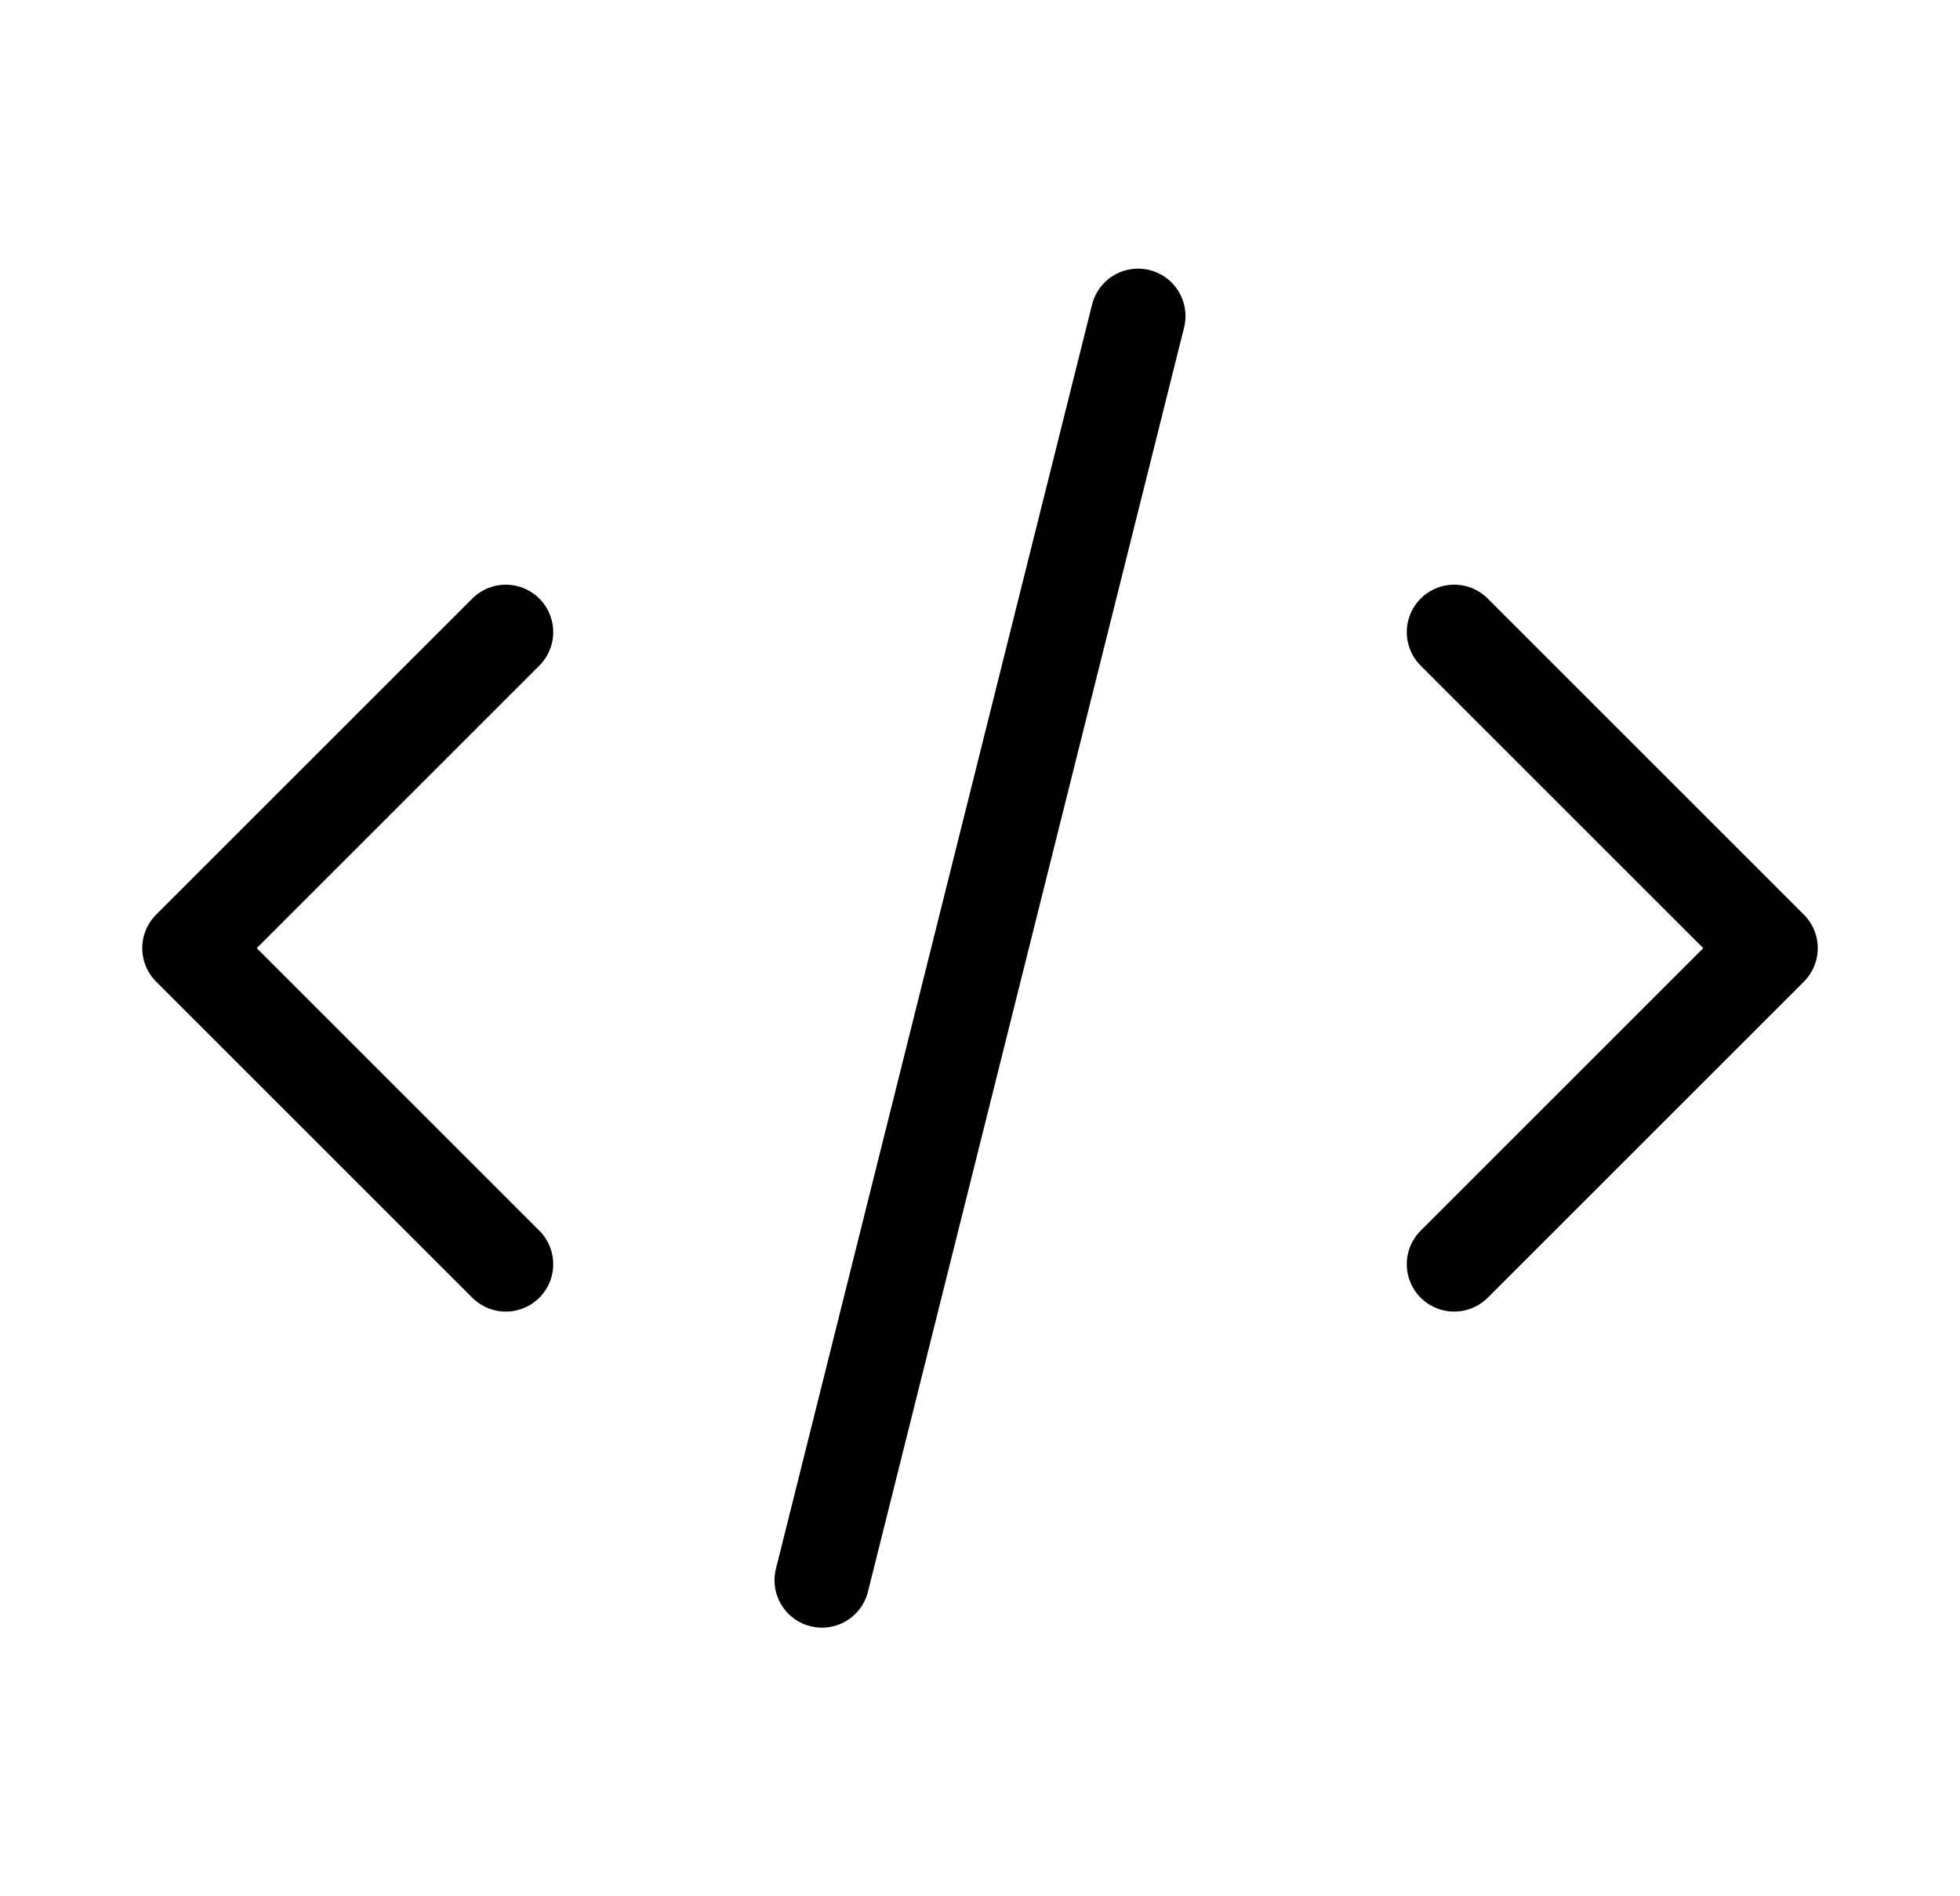
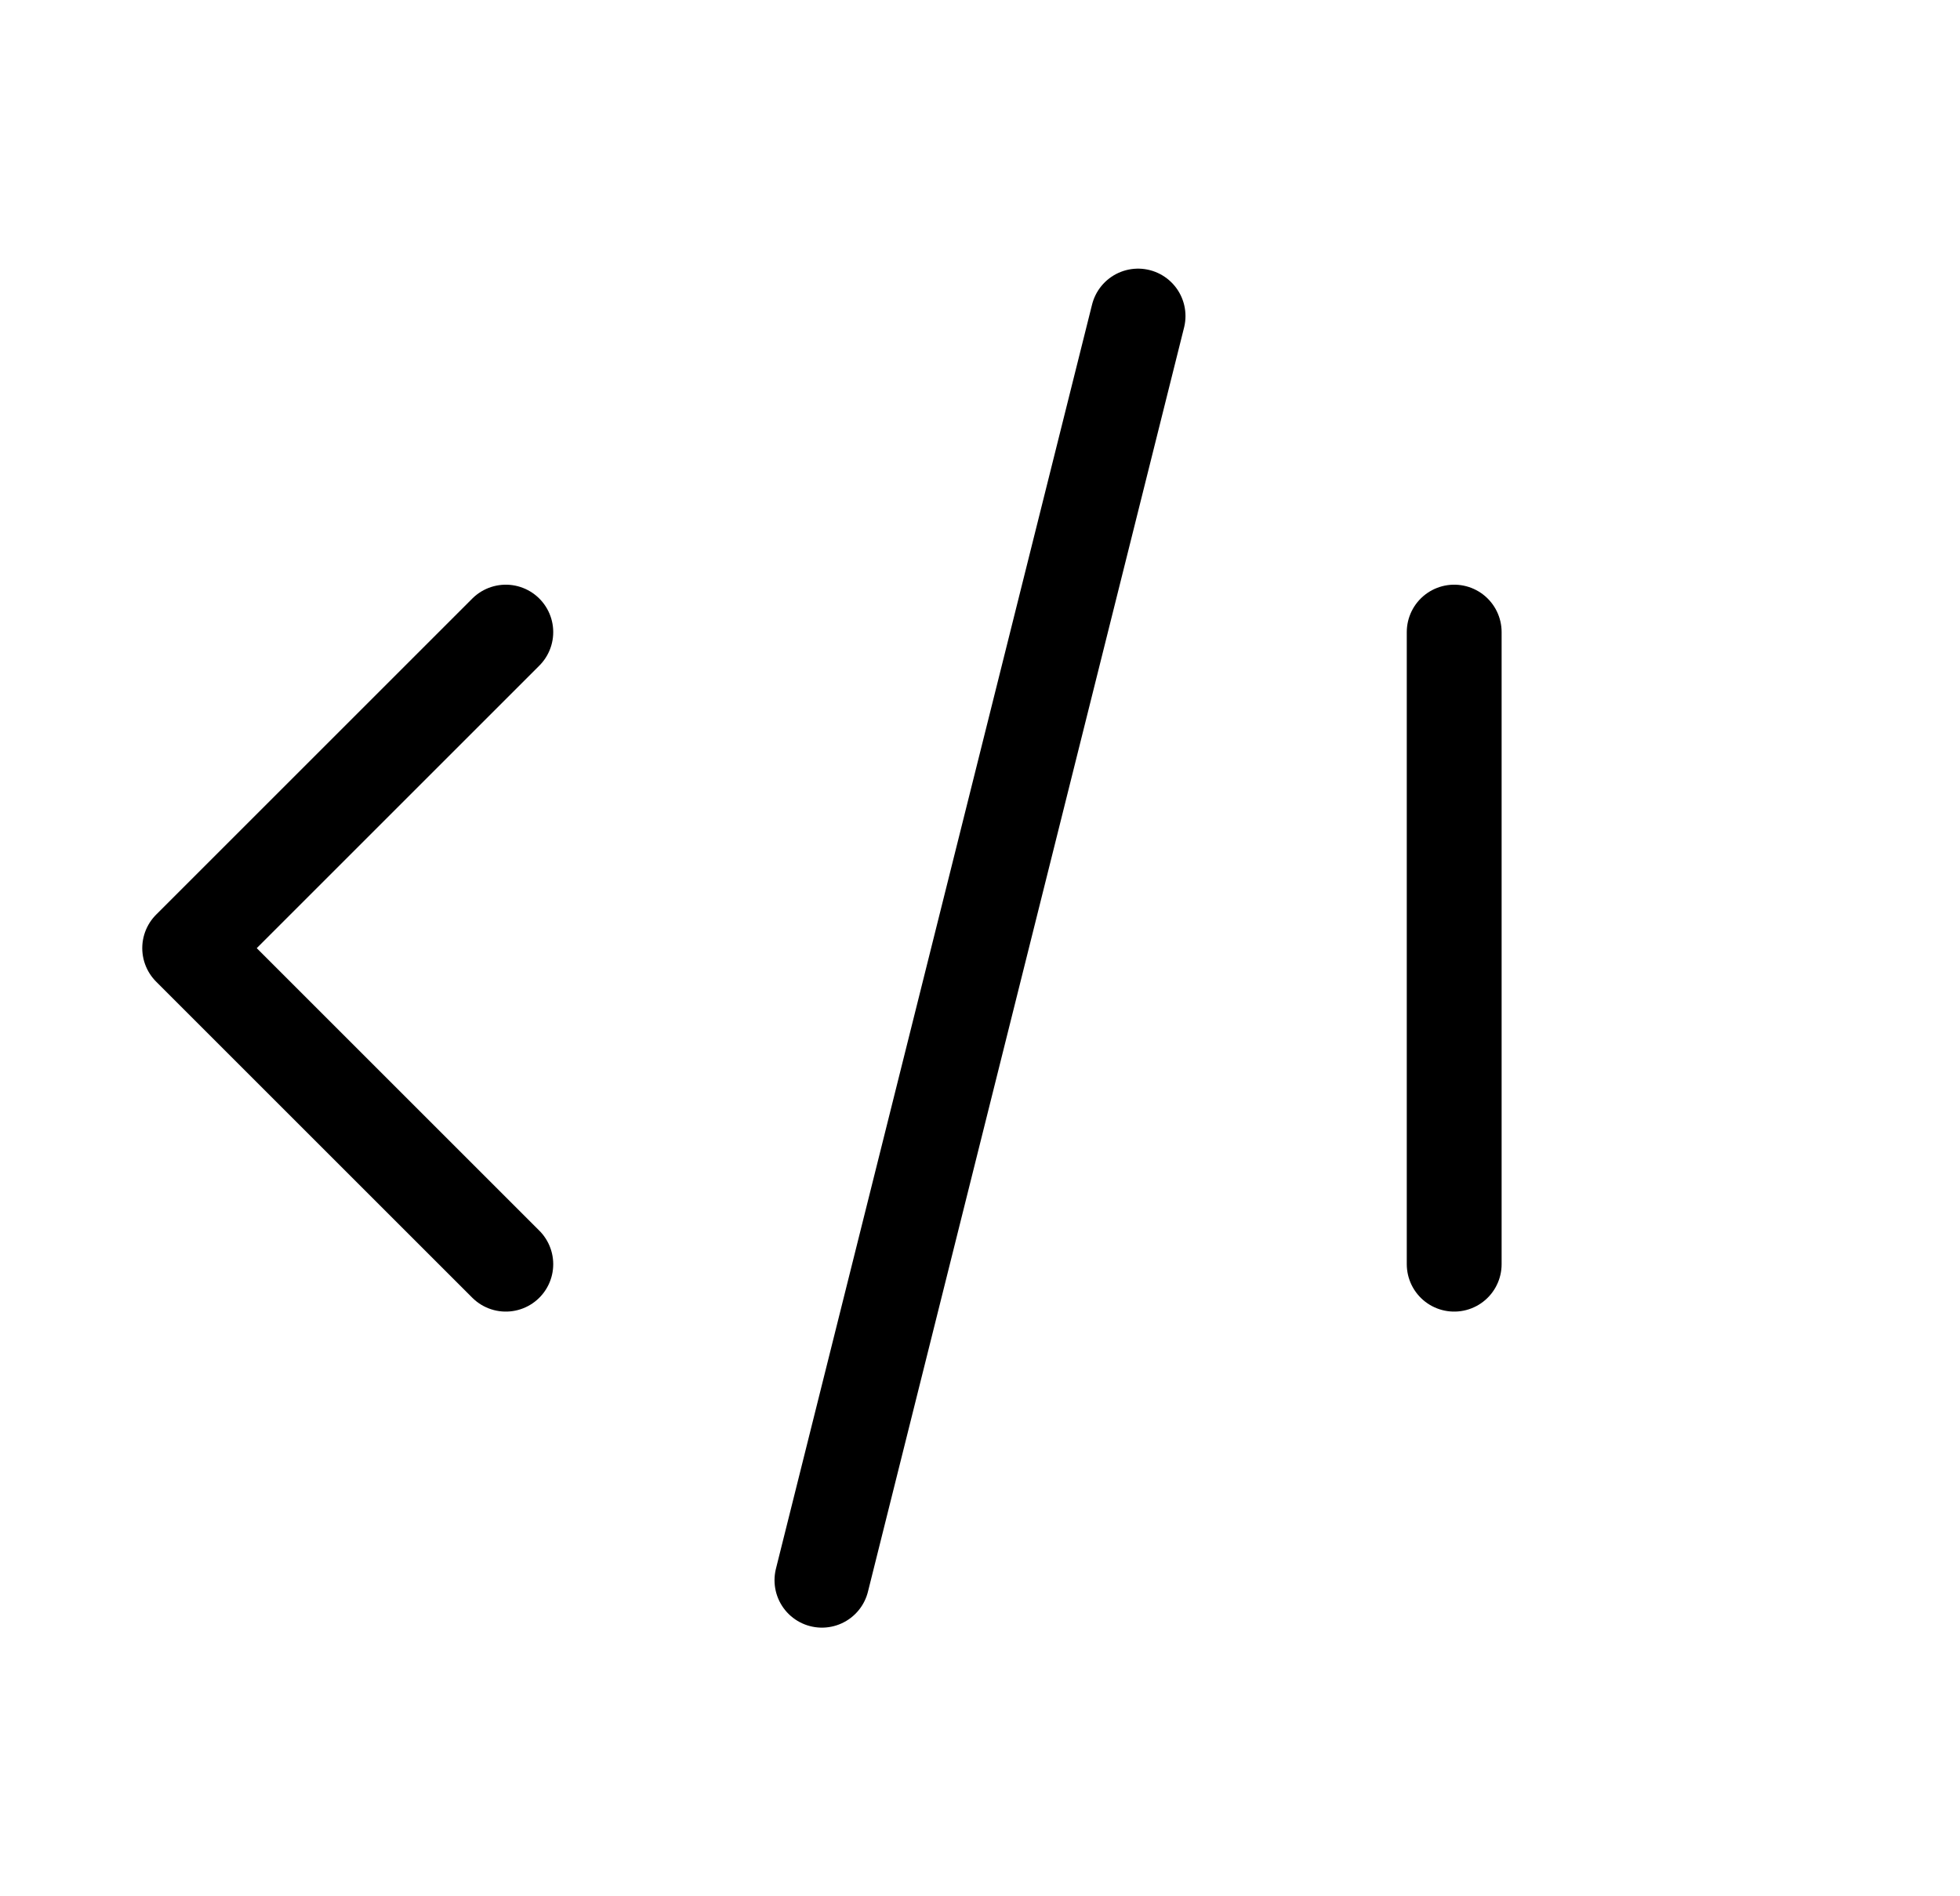
<svg xmlns="http://www.w3.org/2000/svg" width="31" height="30" viewBox="0 0 31 30" fill="none">
-   <path d="M13 25L18 5M23 10L28 15L23 20M8 20L3 15L8 10" stroke="black" stroke-width="1.5" stroke-linecap="round" stroke-linejoin="round" />
+   <path d="M13 25L18 5M23 10L23 20M8 20L3 15L8 10" stroke="black" stroke-width="1.5" stroke-linecap="round" stroke-linejoin="round" />
</svg>